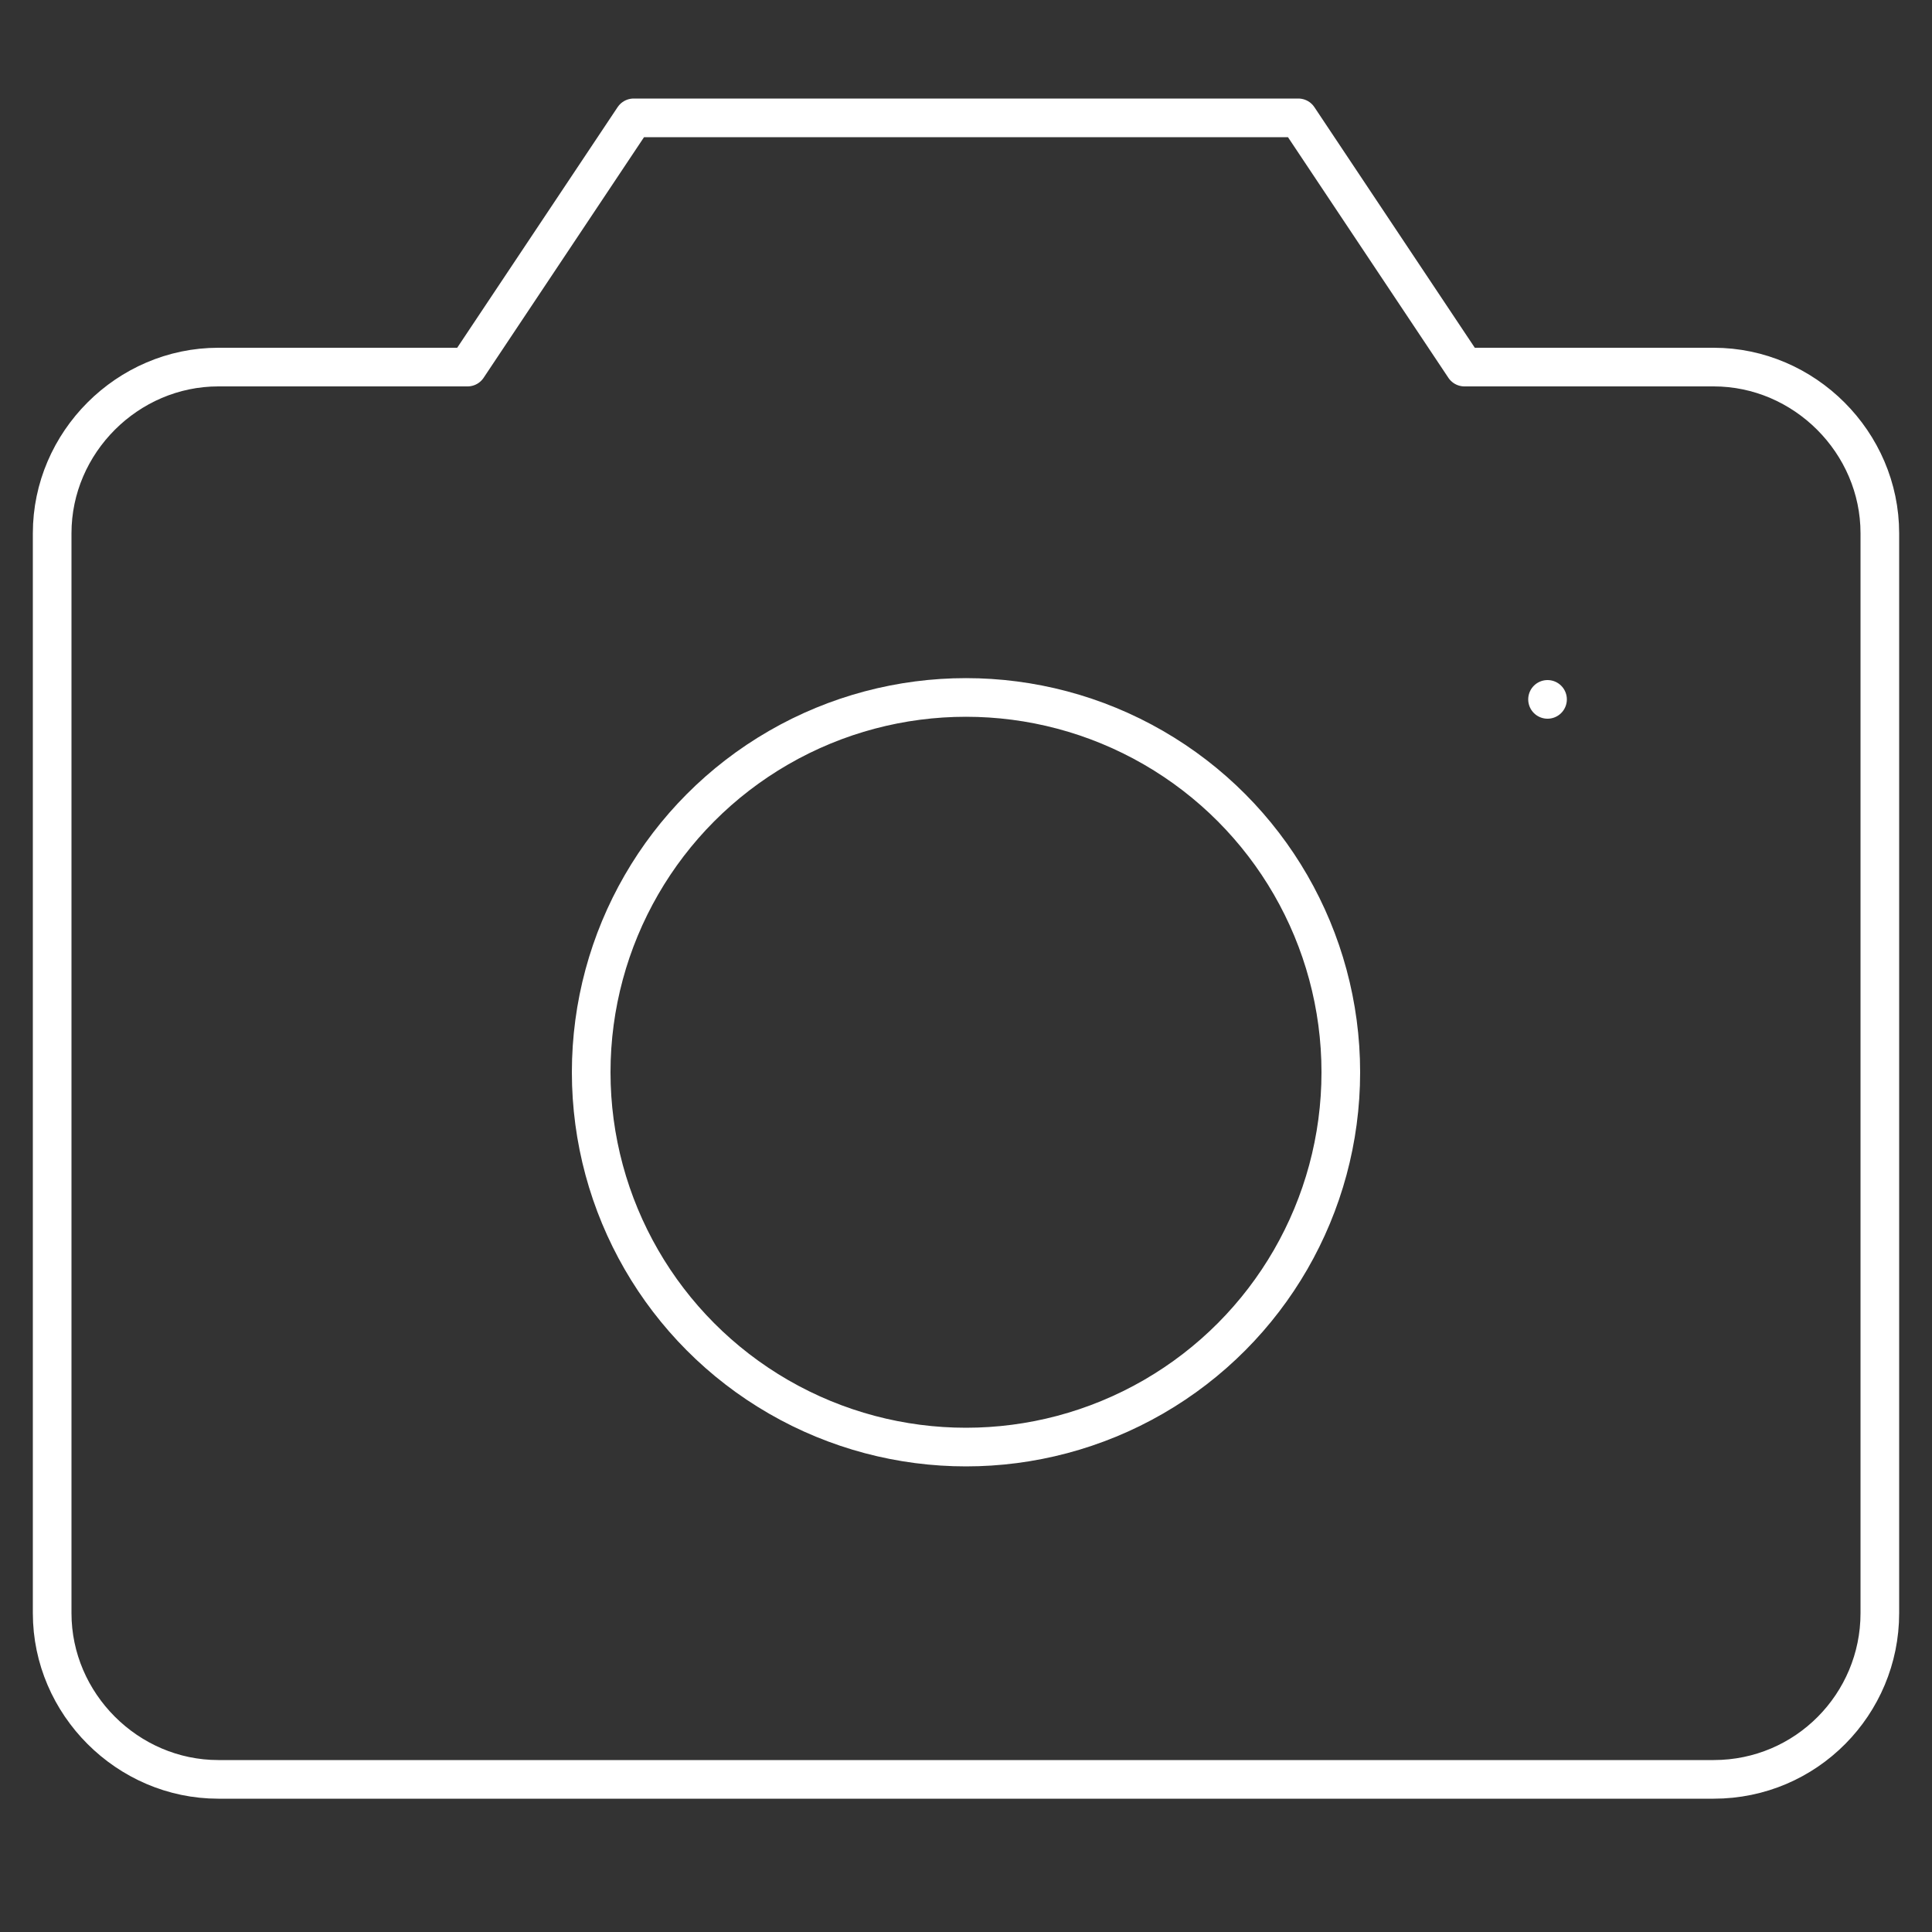
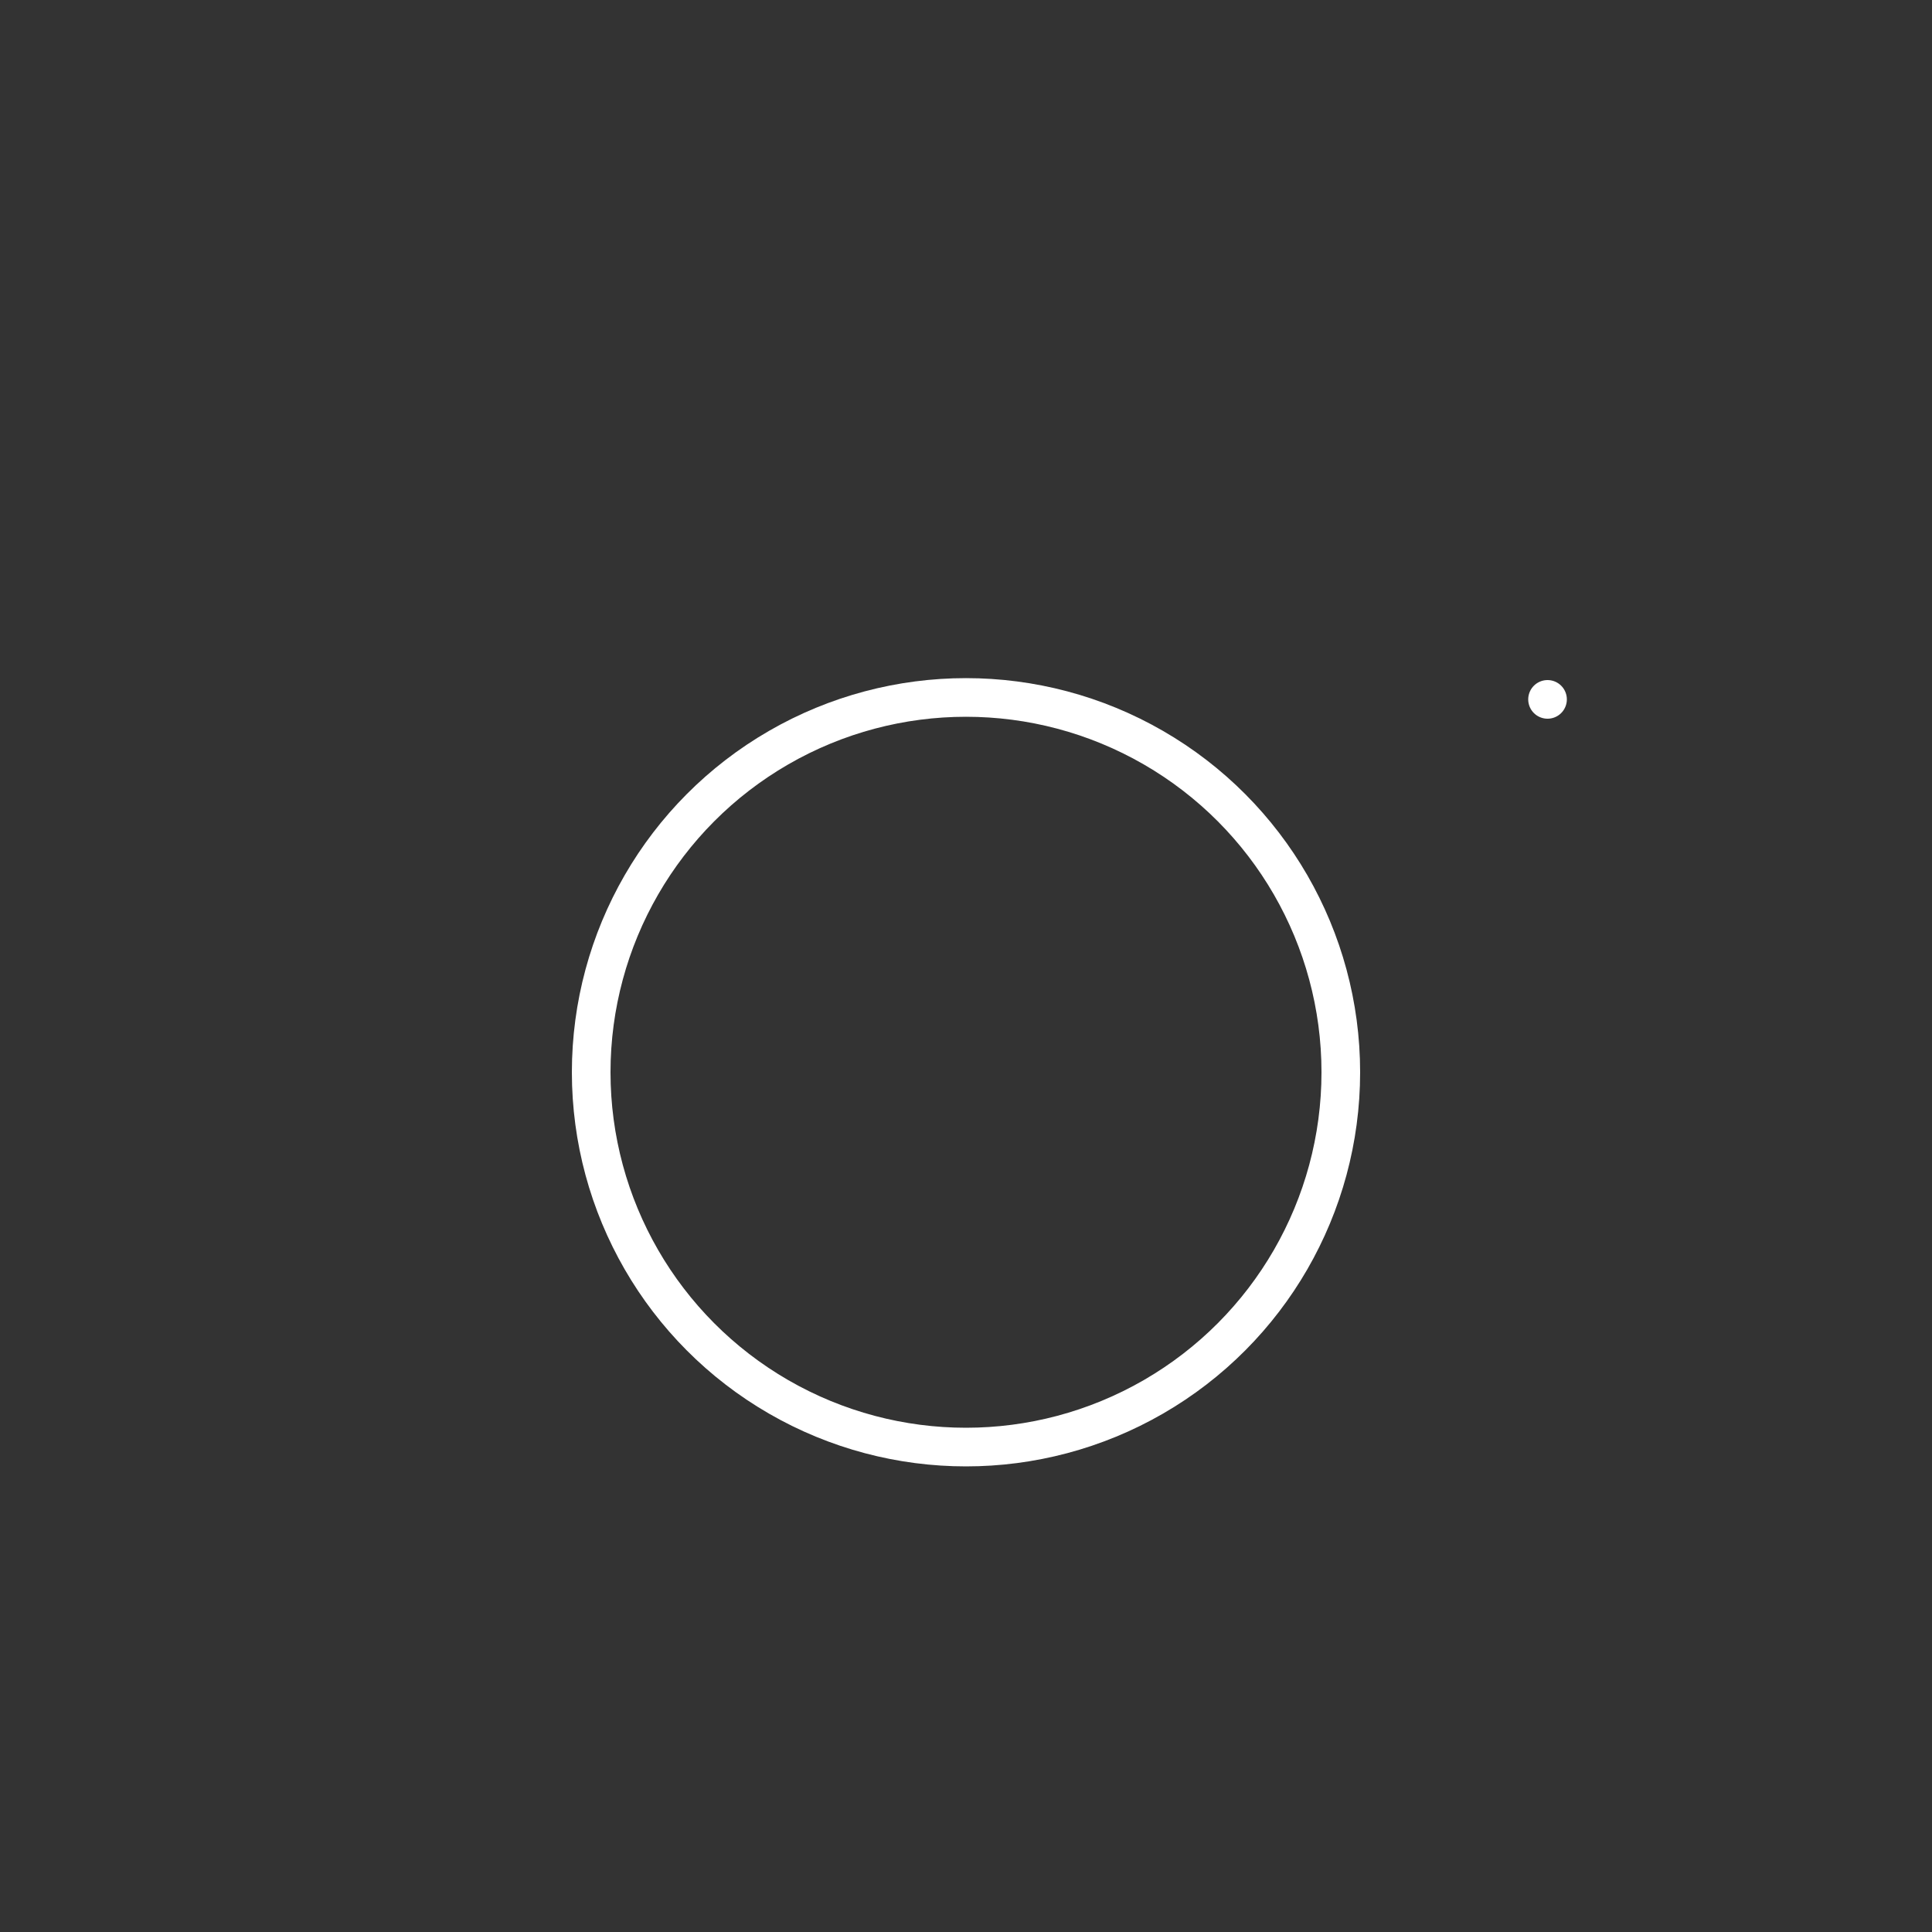
<svg xmlns="http://www.w3.org/2000/svg" version="1.1" id="Laag_1" x="0px" y="0px" width="100px" height="100px" viewBox="0 0 100 100" style="enable-background:new 0 0 100 100;" xml:space="preserve">
  <rect x="0" y="0" width="100" height="100" fill="#333333" stroke="none" />
  <style type="text/css">
	.st0{fill:none;stroke:#FFFFFF;stroke-width:2;stroke-linecap:round;stroke-linejoin:round;stroke-miterlimit:10;}
</style>
  <g>
-     <path class="st0" d="M88.7,92.1H11.3c-4.7,0-8.6-3.9-8.6-8.6V27.6c0-4.7,3.9-8.6,8.6-8.6h12.9l8.6-12.9h34.4L75.8,19h12.9   c4.7,0,8.6,3.9,8.6,8.6v55.9C97.3,88.2,93.5,92.1,88.7,92.1z" />
    <circle class="st0" cx="50" cy="55.5" r="19.4" />
    <path class="st0" d="M80.1,36.2L80.1,36.2" />
  </g>
</svg>